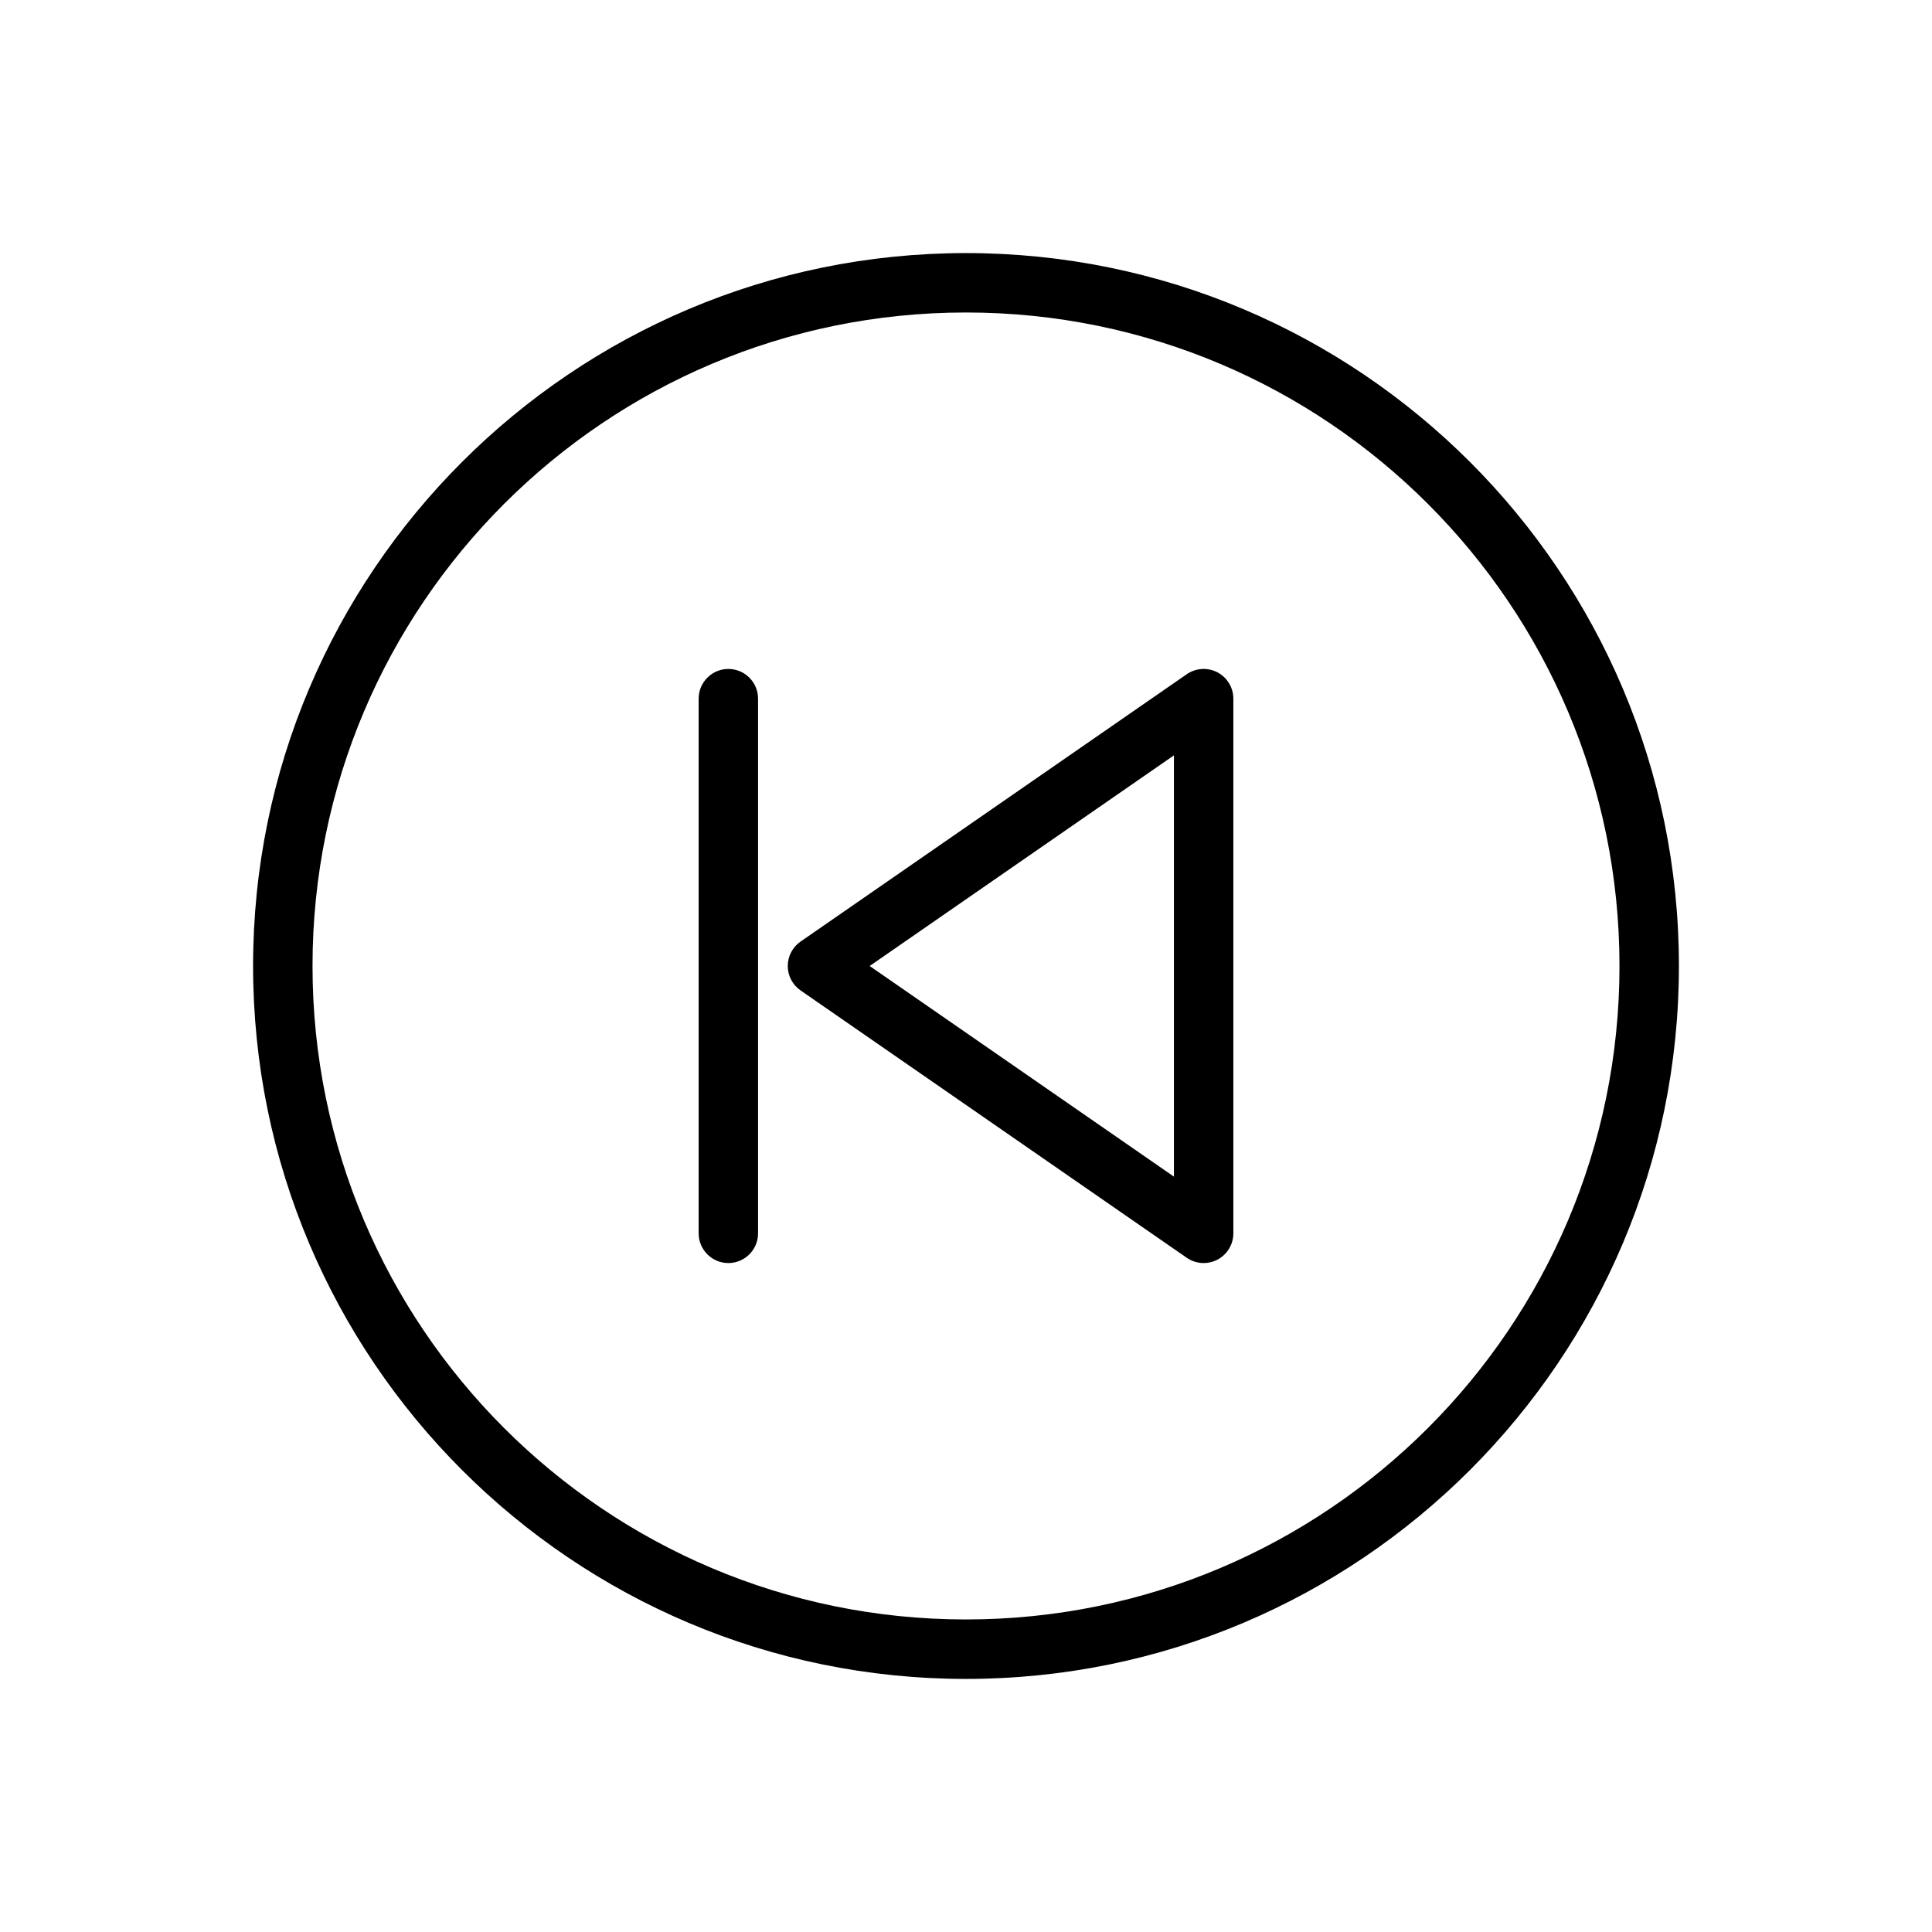
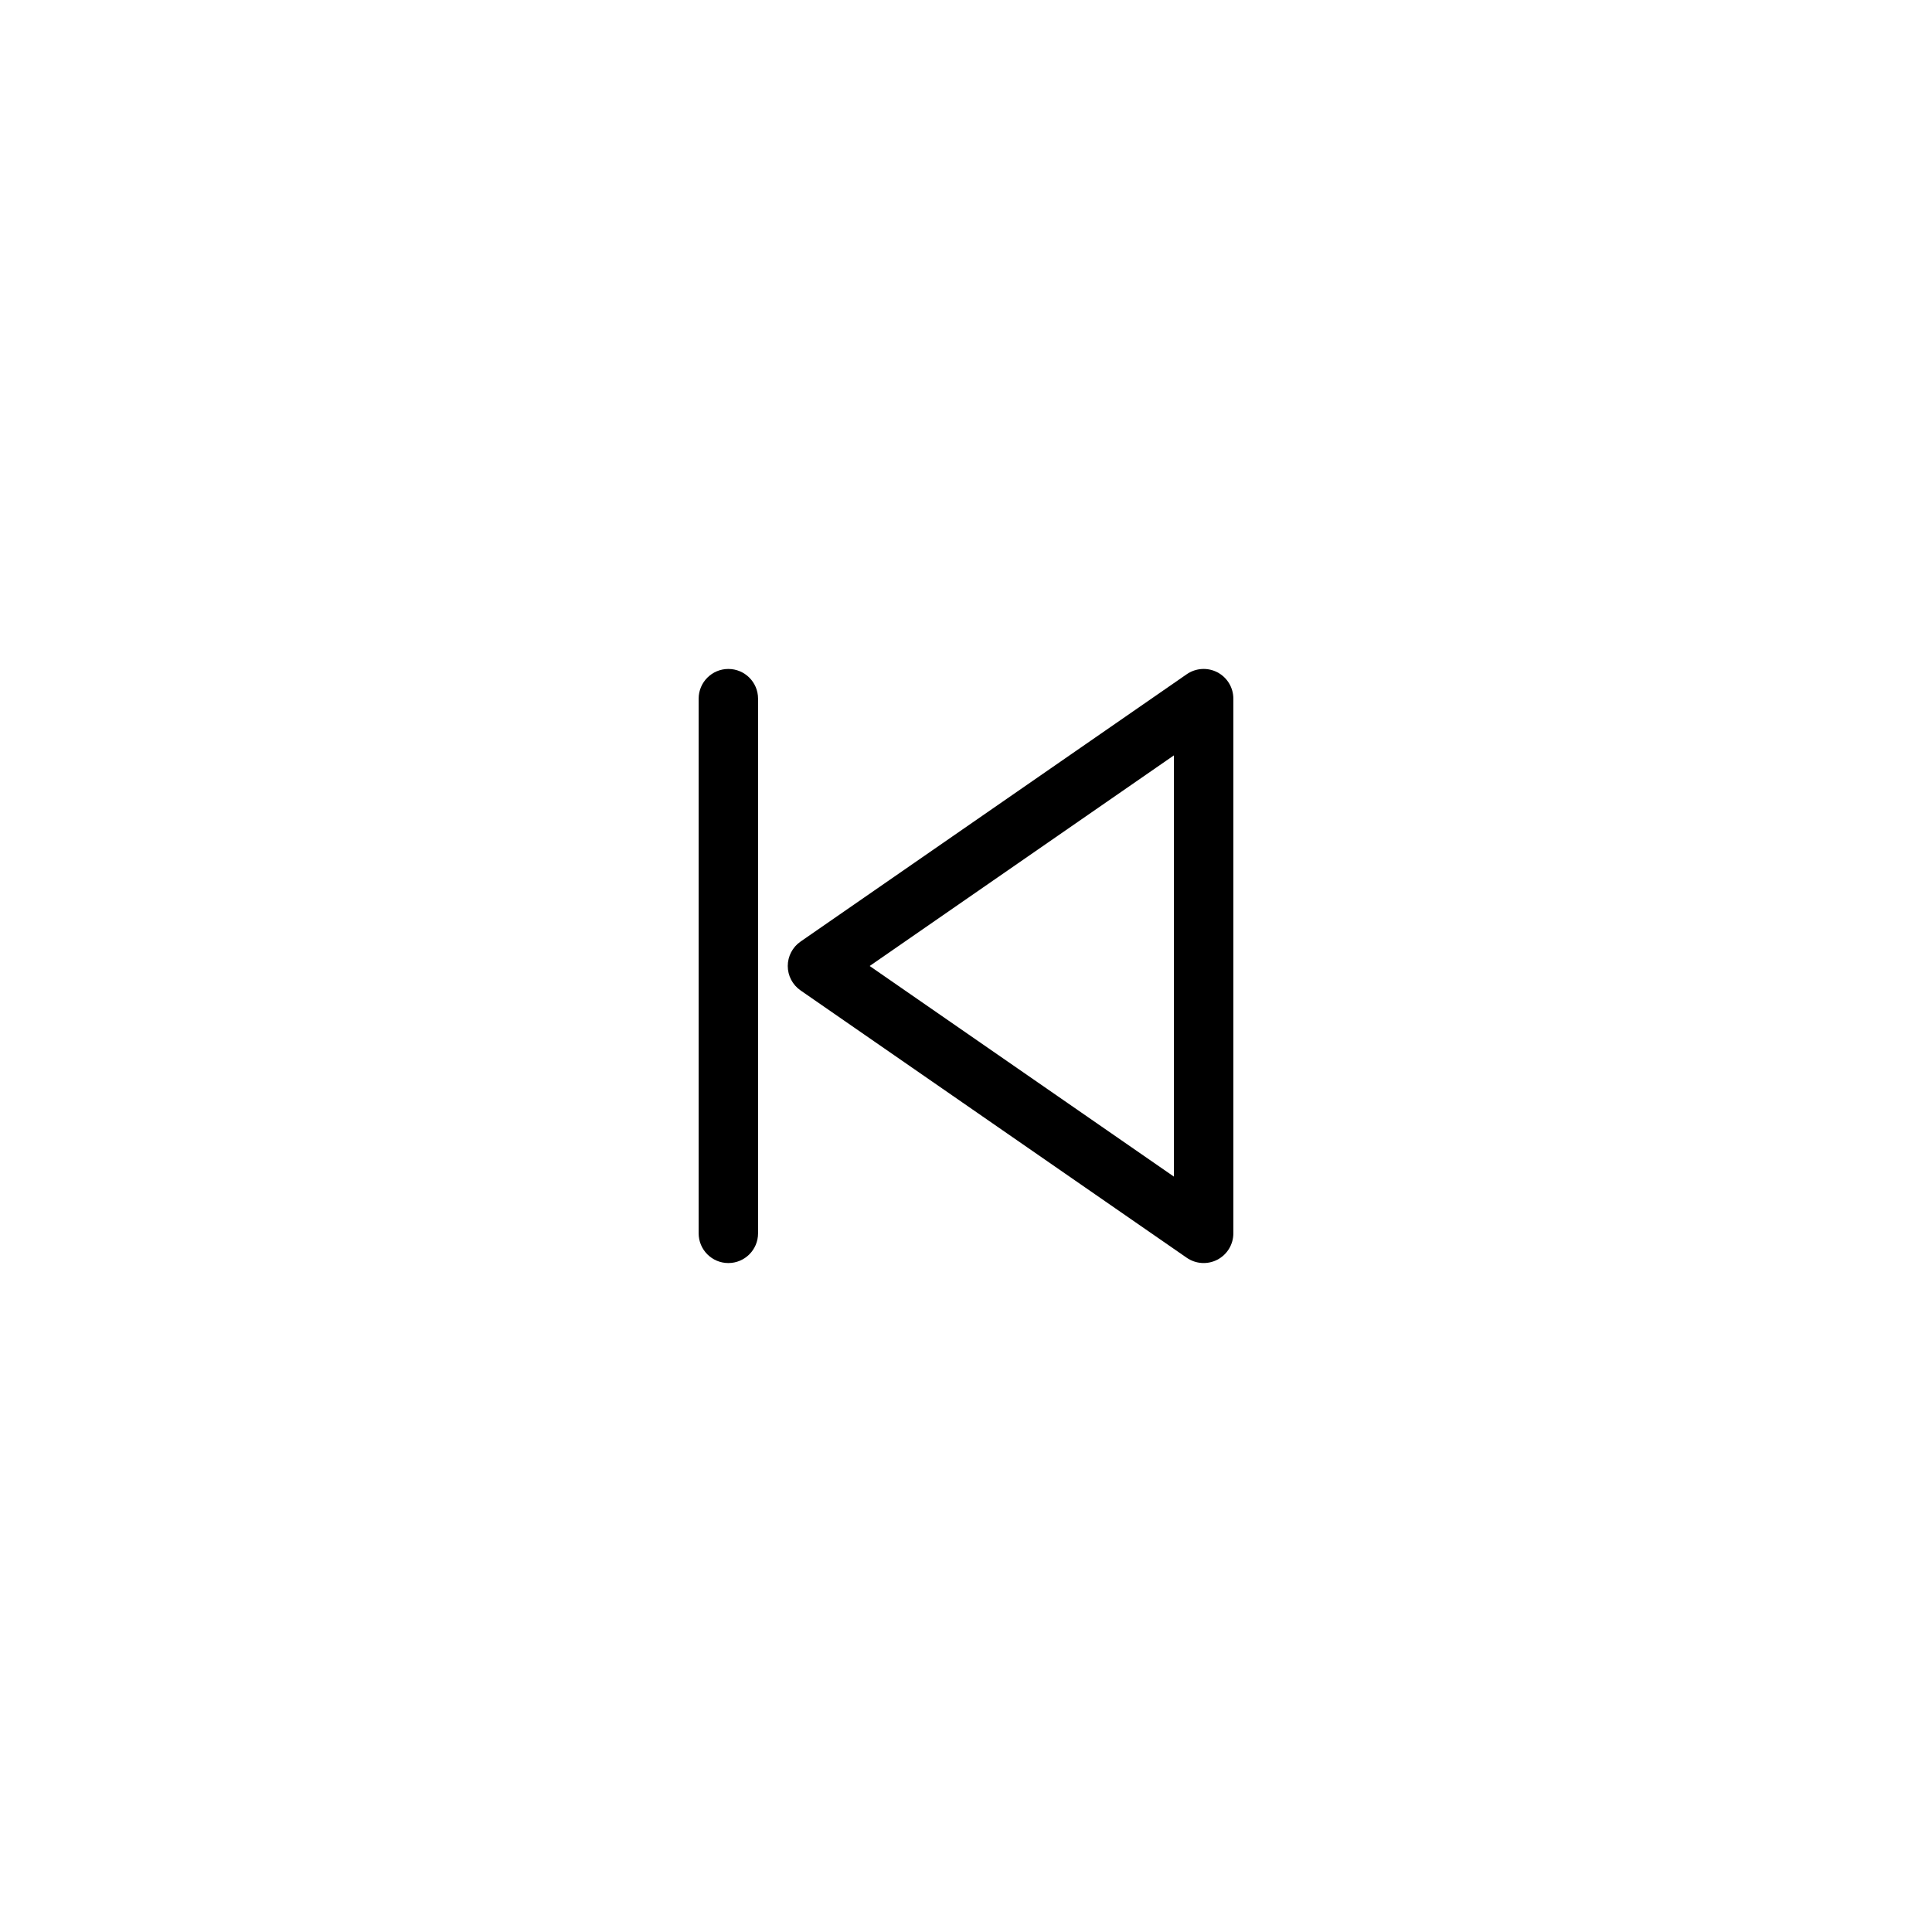
<svg xmlns="http://www.w3.org/2000/svg" fill="#000000" width="800px" height="800px" version="1.1" viewBox="144 144 512 512">
  <g fill-rule="evenodd">
-     <path d="m400 211.07c-104.27 0-188.93 84.656-188.93 188.93s84.656 188.93 188.93 188.93 188.93-84.656 188.93-188.93-84.656-188.93-188.93-188.93zm0 15.742c95.582 0 173.18 77.602 173.18 173.18 0 95.582-77.602 173.18-173.18 173.18s-173.18-77.602-173.18-173.18c0-95.582 77.602-173.18 173.18-173.18z" />
    <path d="m470.85 329.15c0-2.93-1.621-5.613-4.219-6.977-2.59-1.355-5.723-1.164-8.133 0.504l-102.34 70.848c-2.125 1.473-3.394 3.891-3.394 6.473 0 2.582 1.266 5 3.394 6.473l102.34 70.848c2.41 1.668 5.543 1.859 8.133 0.504 2.598-1.363 4.219-4.047 4.219-6.977zm-96.379 70.848 80.633 55.82v-111.64z" />
    <path d="m329.15 329.15v141.7c0 4.344 3.527 7.871 7.871 7.871s7.871-3.527 7.871-7.871v-141.7c0-4.344-3.527-7.871-7.871-7.871s-7.871 3.527-7.871 7.871z" />
  </g>
</svg>